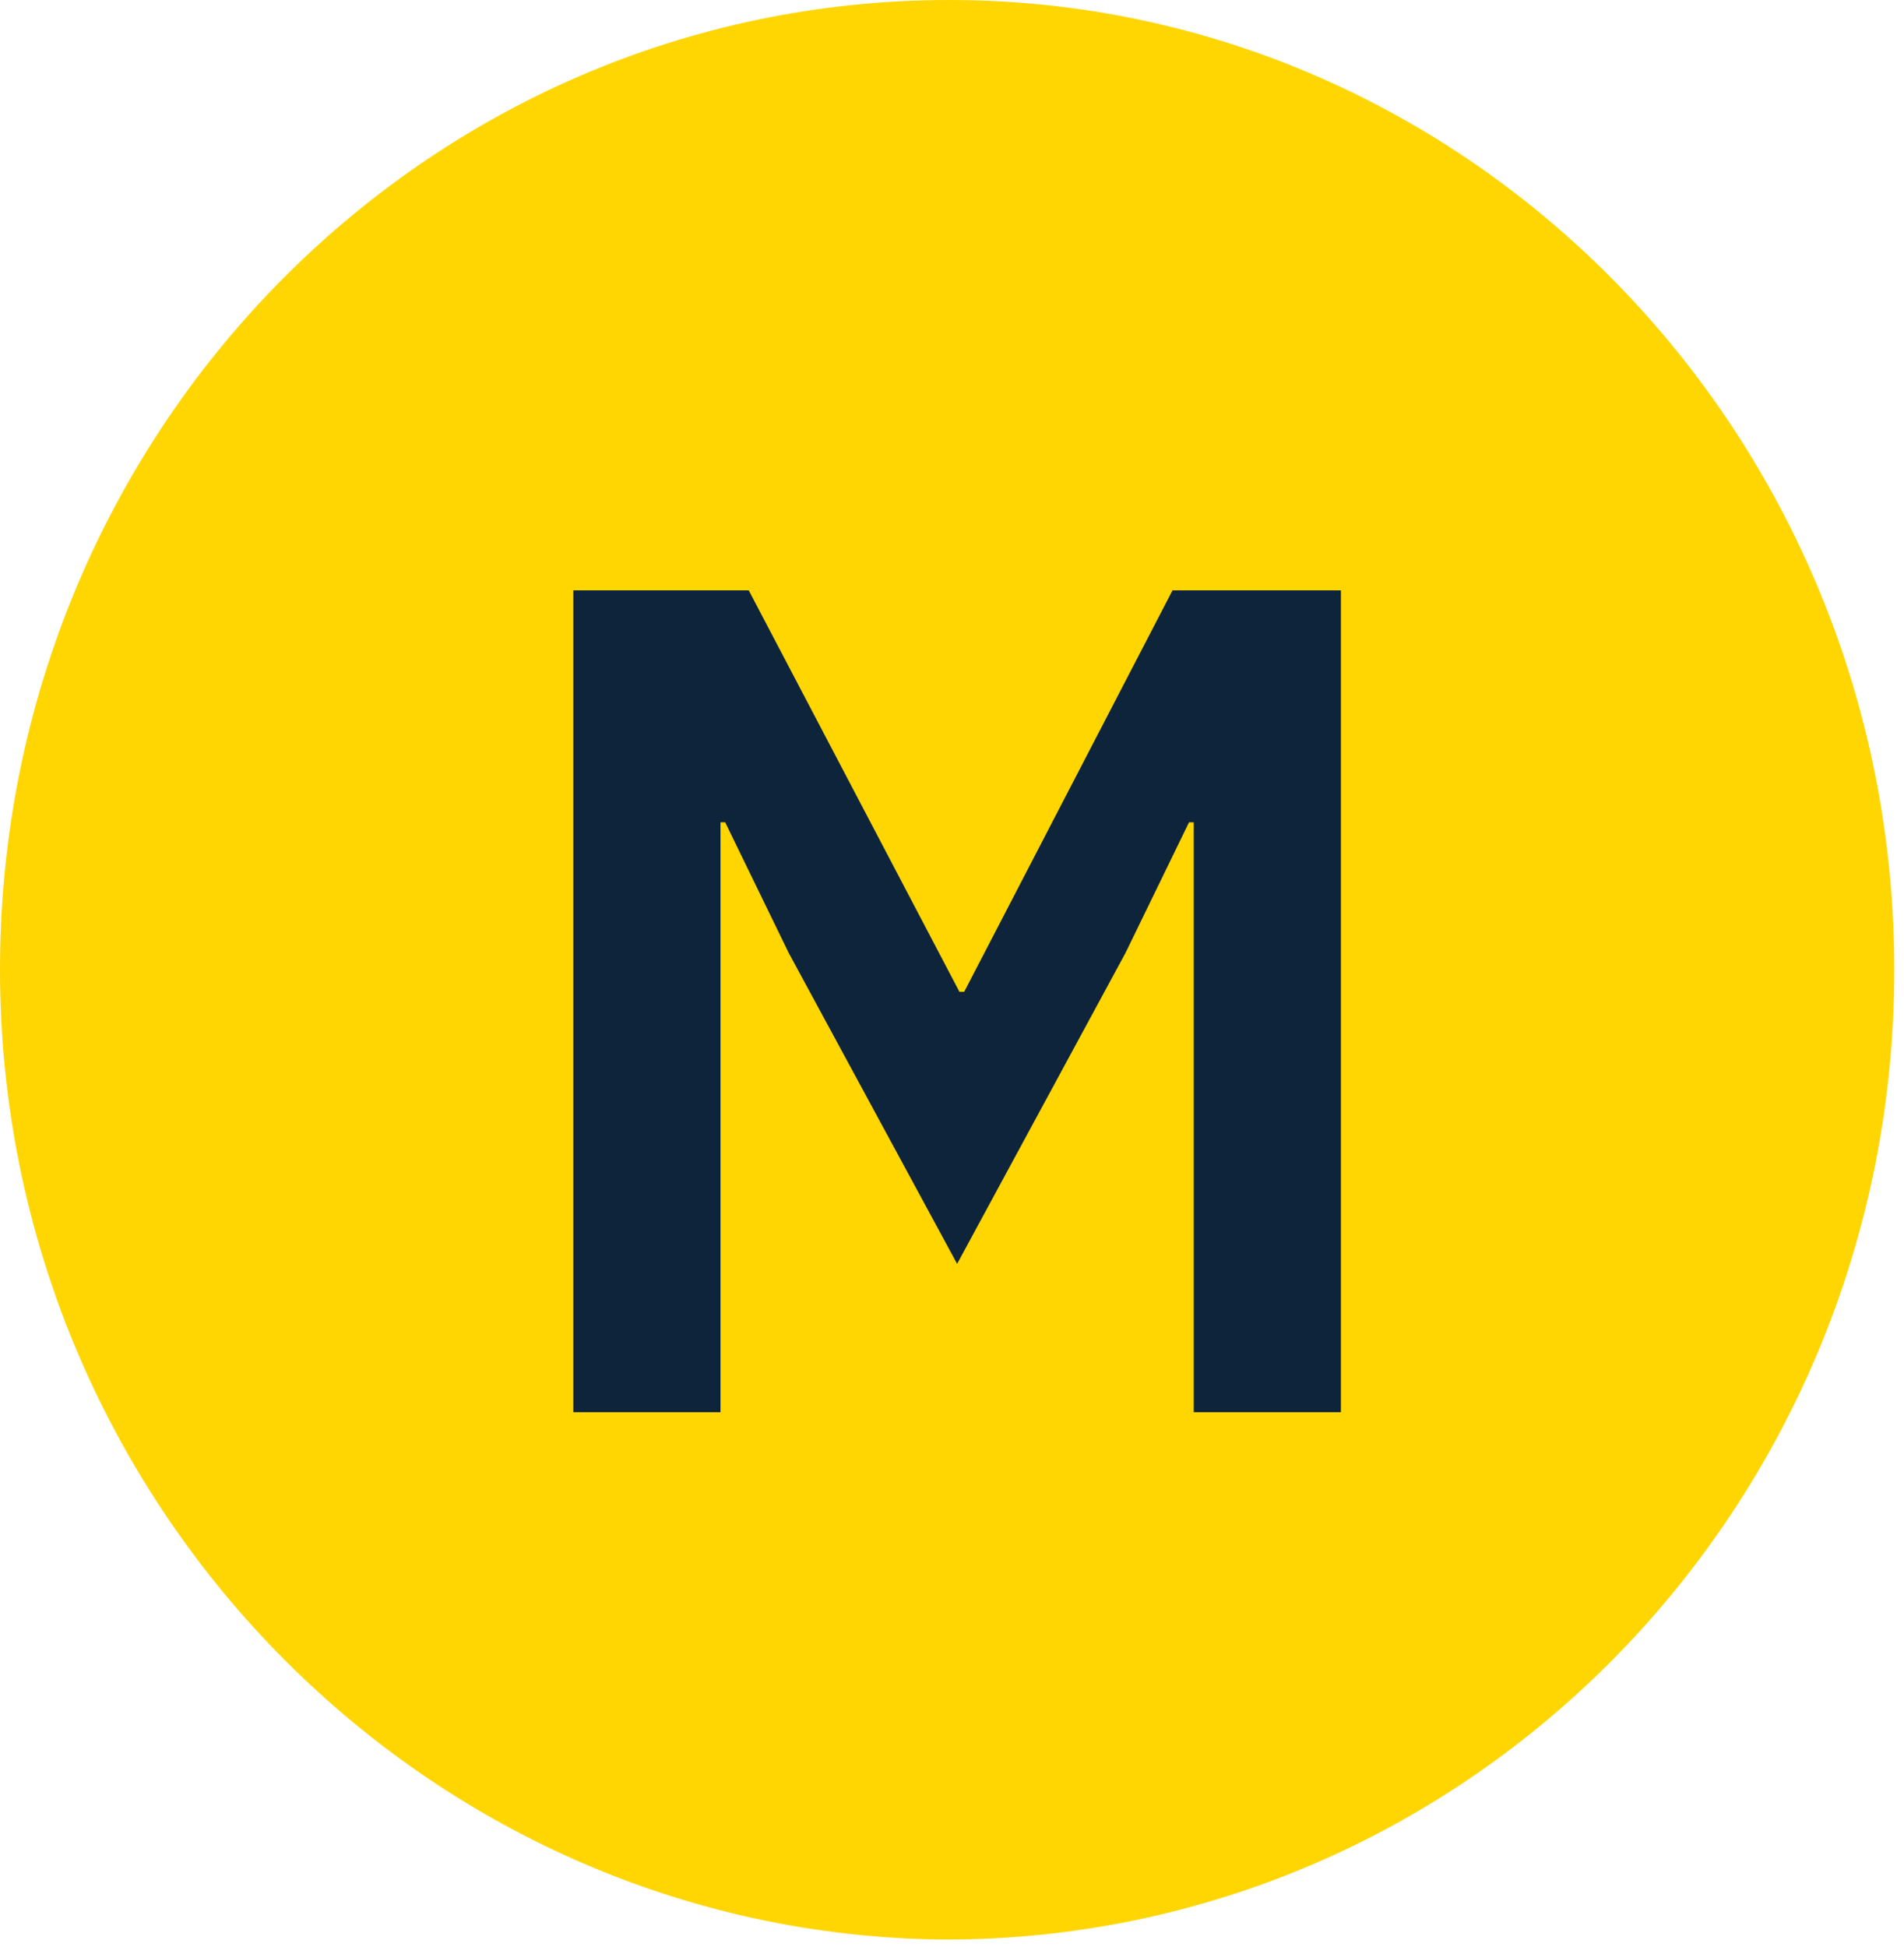
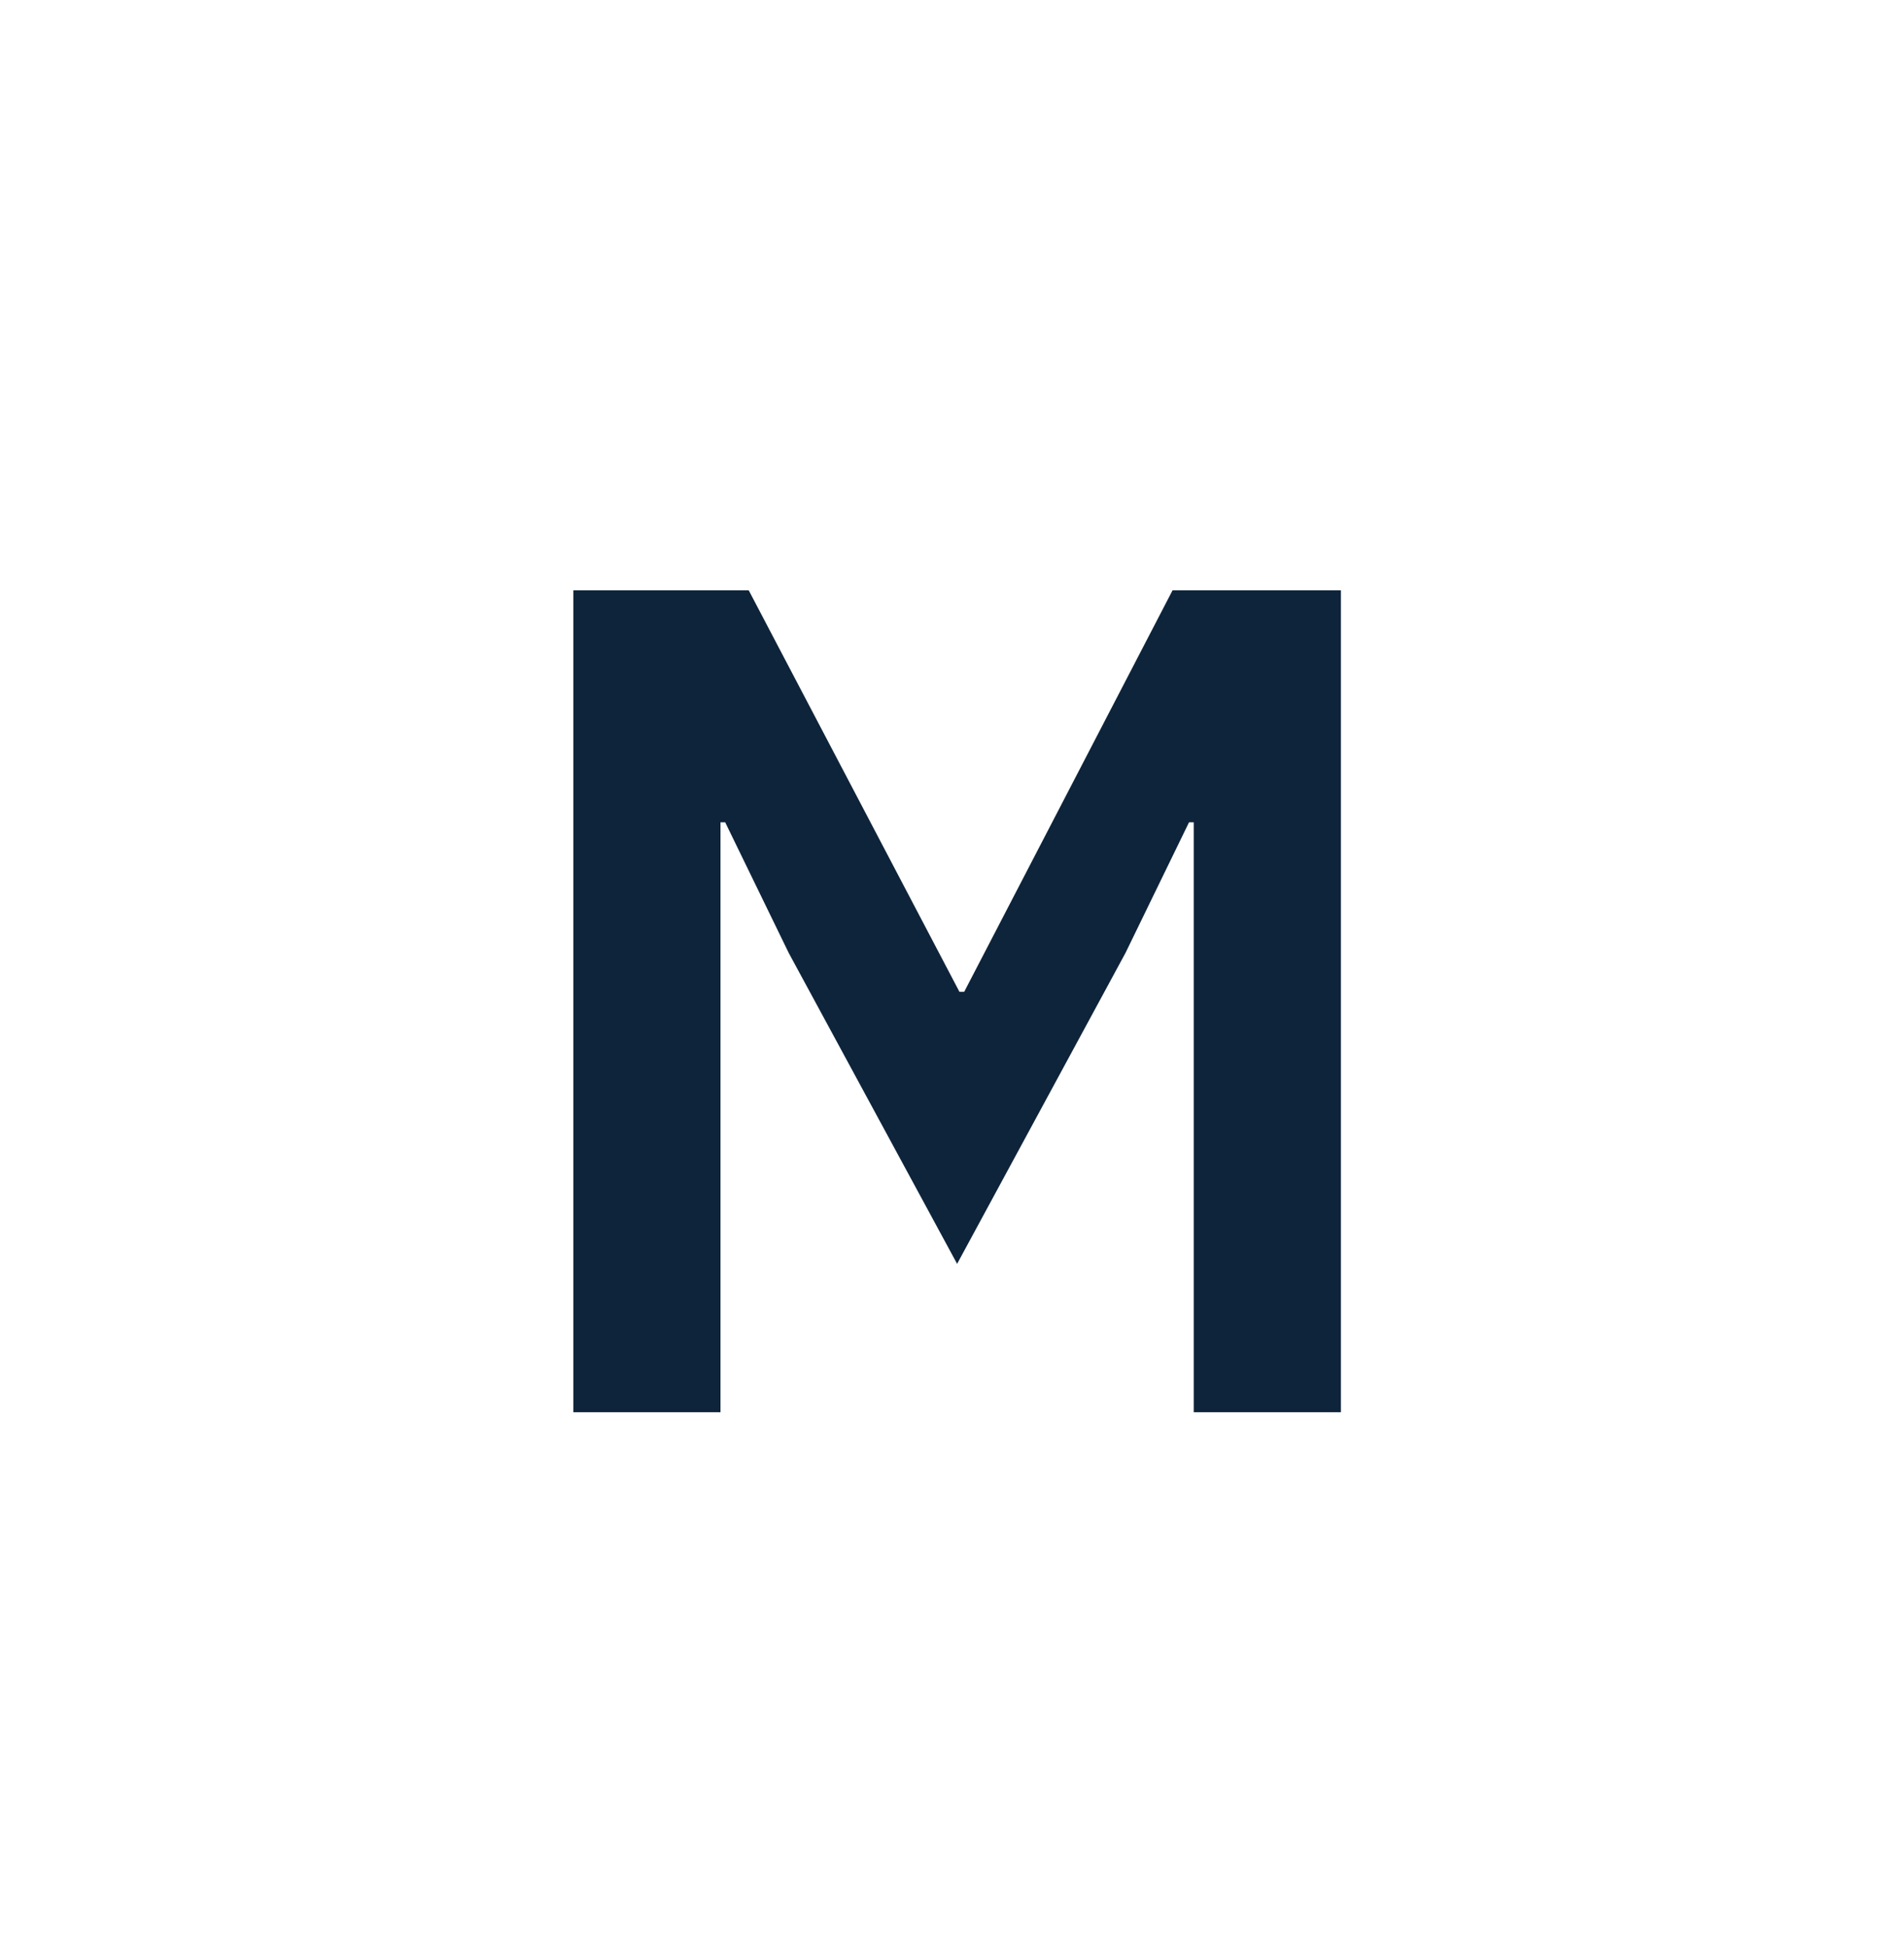
<svg xmlns="http://www.w3.org/2000/svg" width="178" height="182" viewBox="0 0 178 182" fill="none">
-   <path d="M177.094 90.648C177.094 140.776 137.422 181.296 88.343 181.296C39.672 180.878 0 140.358 0 90.648C0 40.52 39.672 0 88.752 0C137.422 0 177.094 40.52 177.094 90.648Z" fill="#FFD601" />
  <path d="M111.599 76.861H111.159L105.216 89.077L89.478 118.133L73.739 89.077L67.796 76.861H67.356V132H53.599V55.179H69.997L89.698 92.709H90.138L109.618 55.179H125.357V132H111.599V76.861Z" fill="#0E243A" />
</svg>